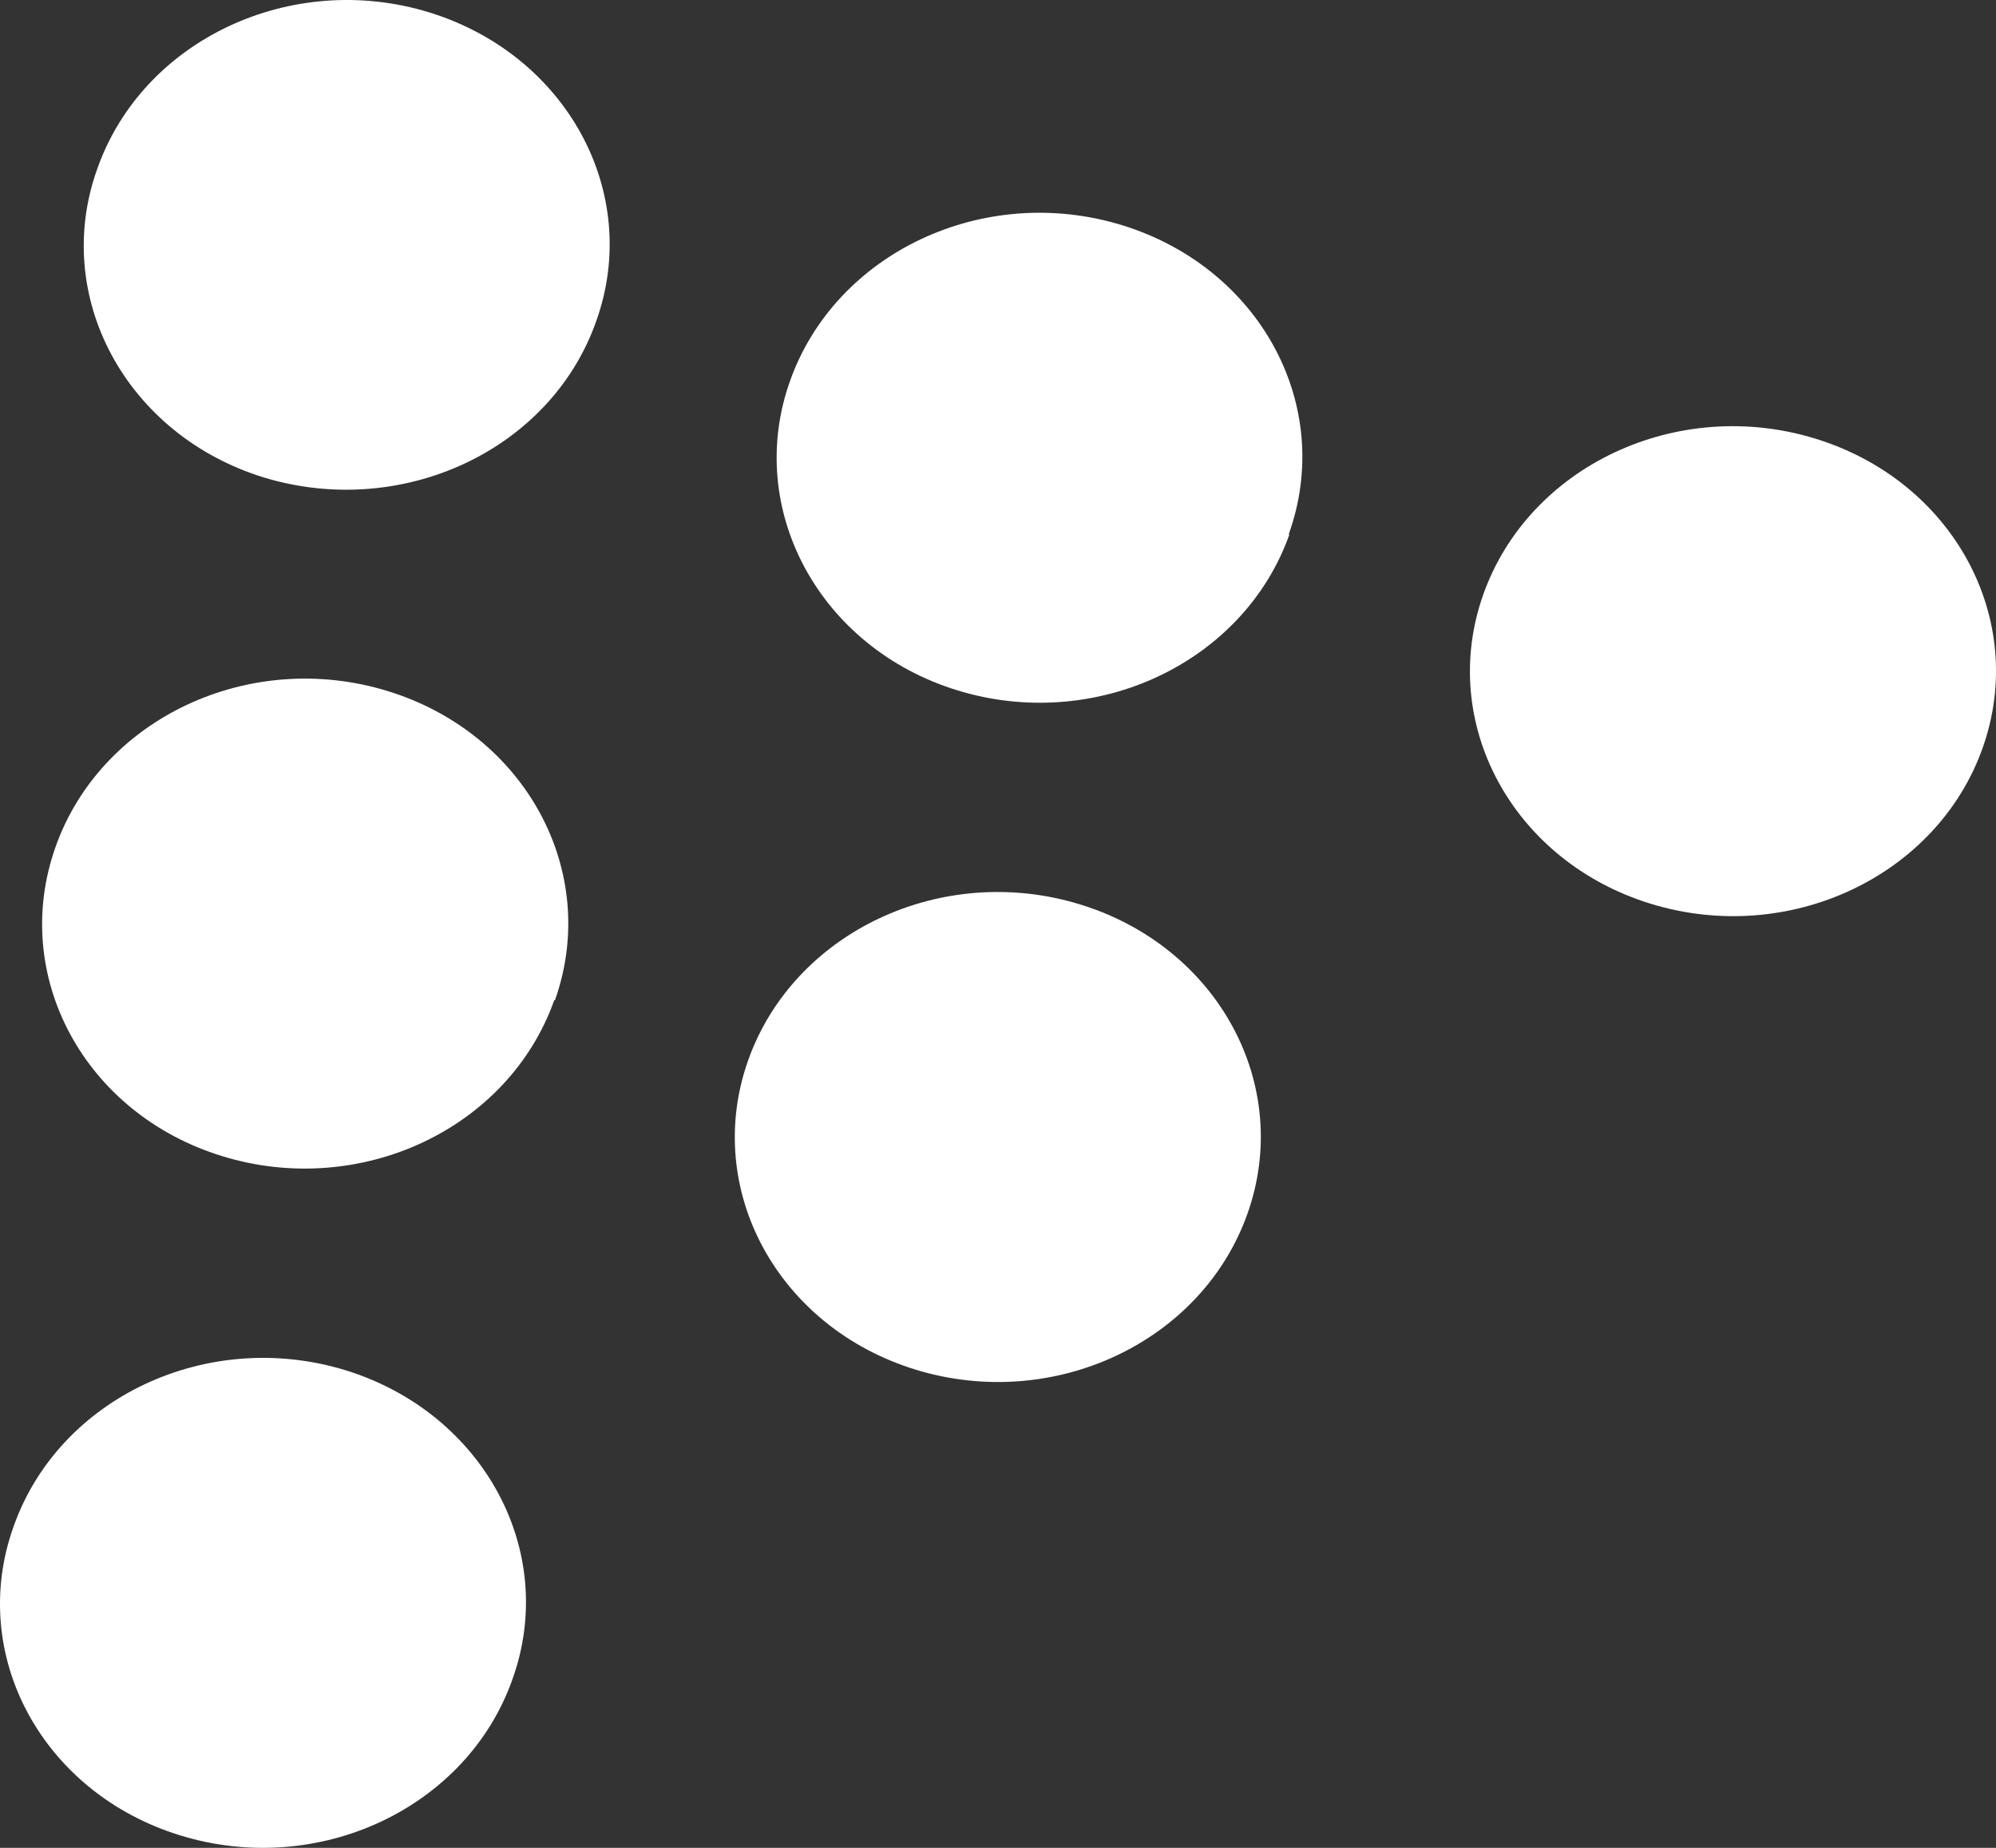
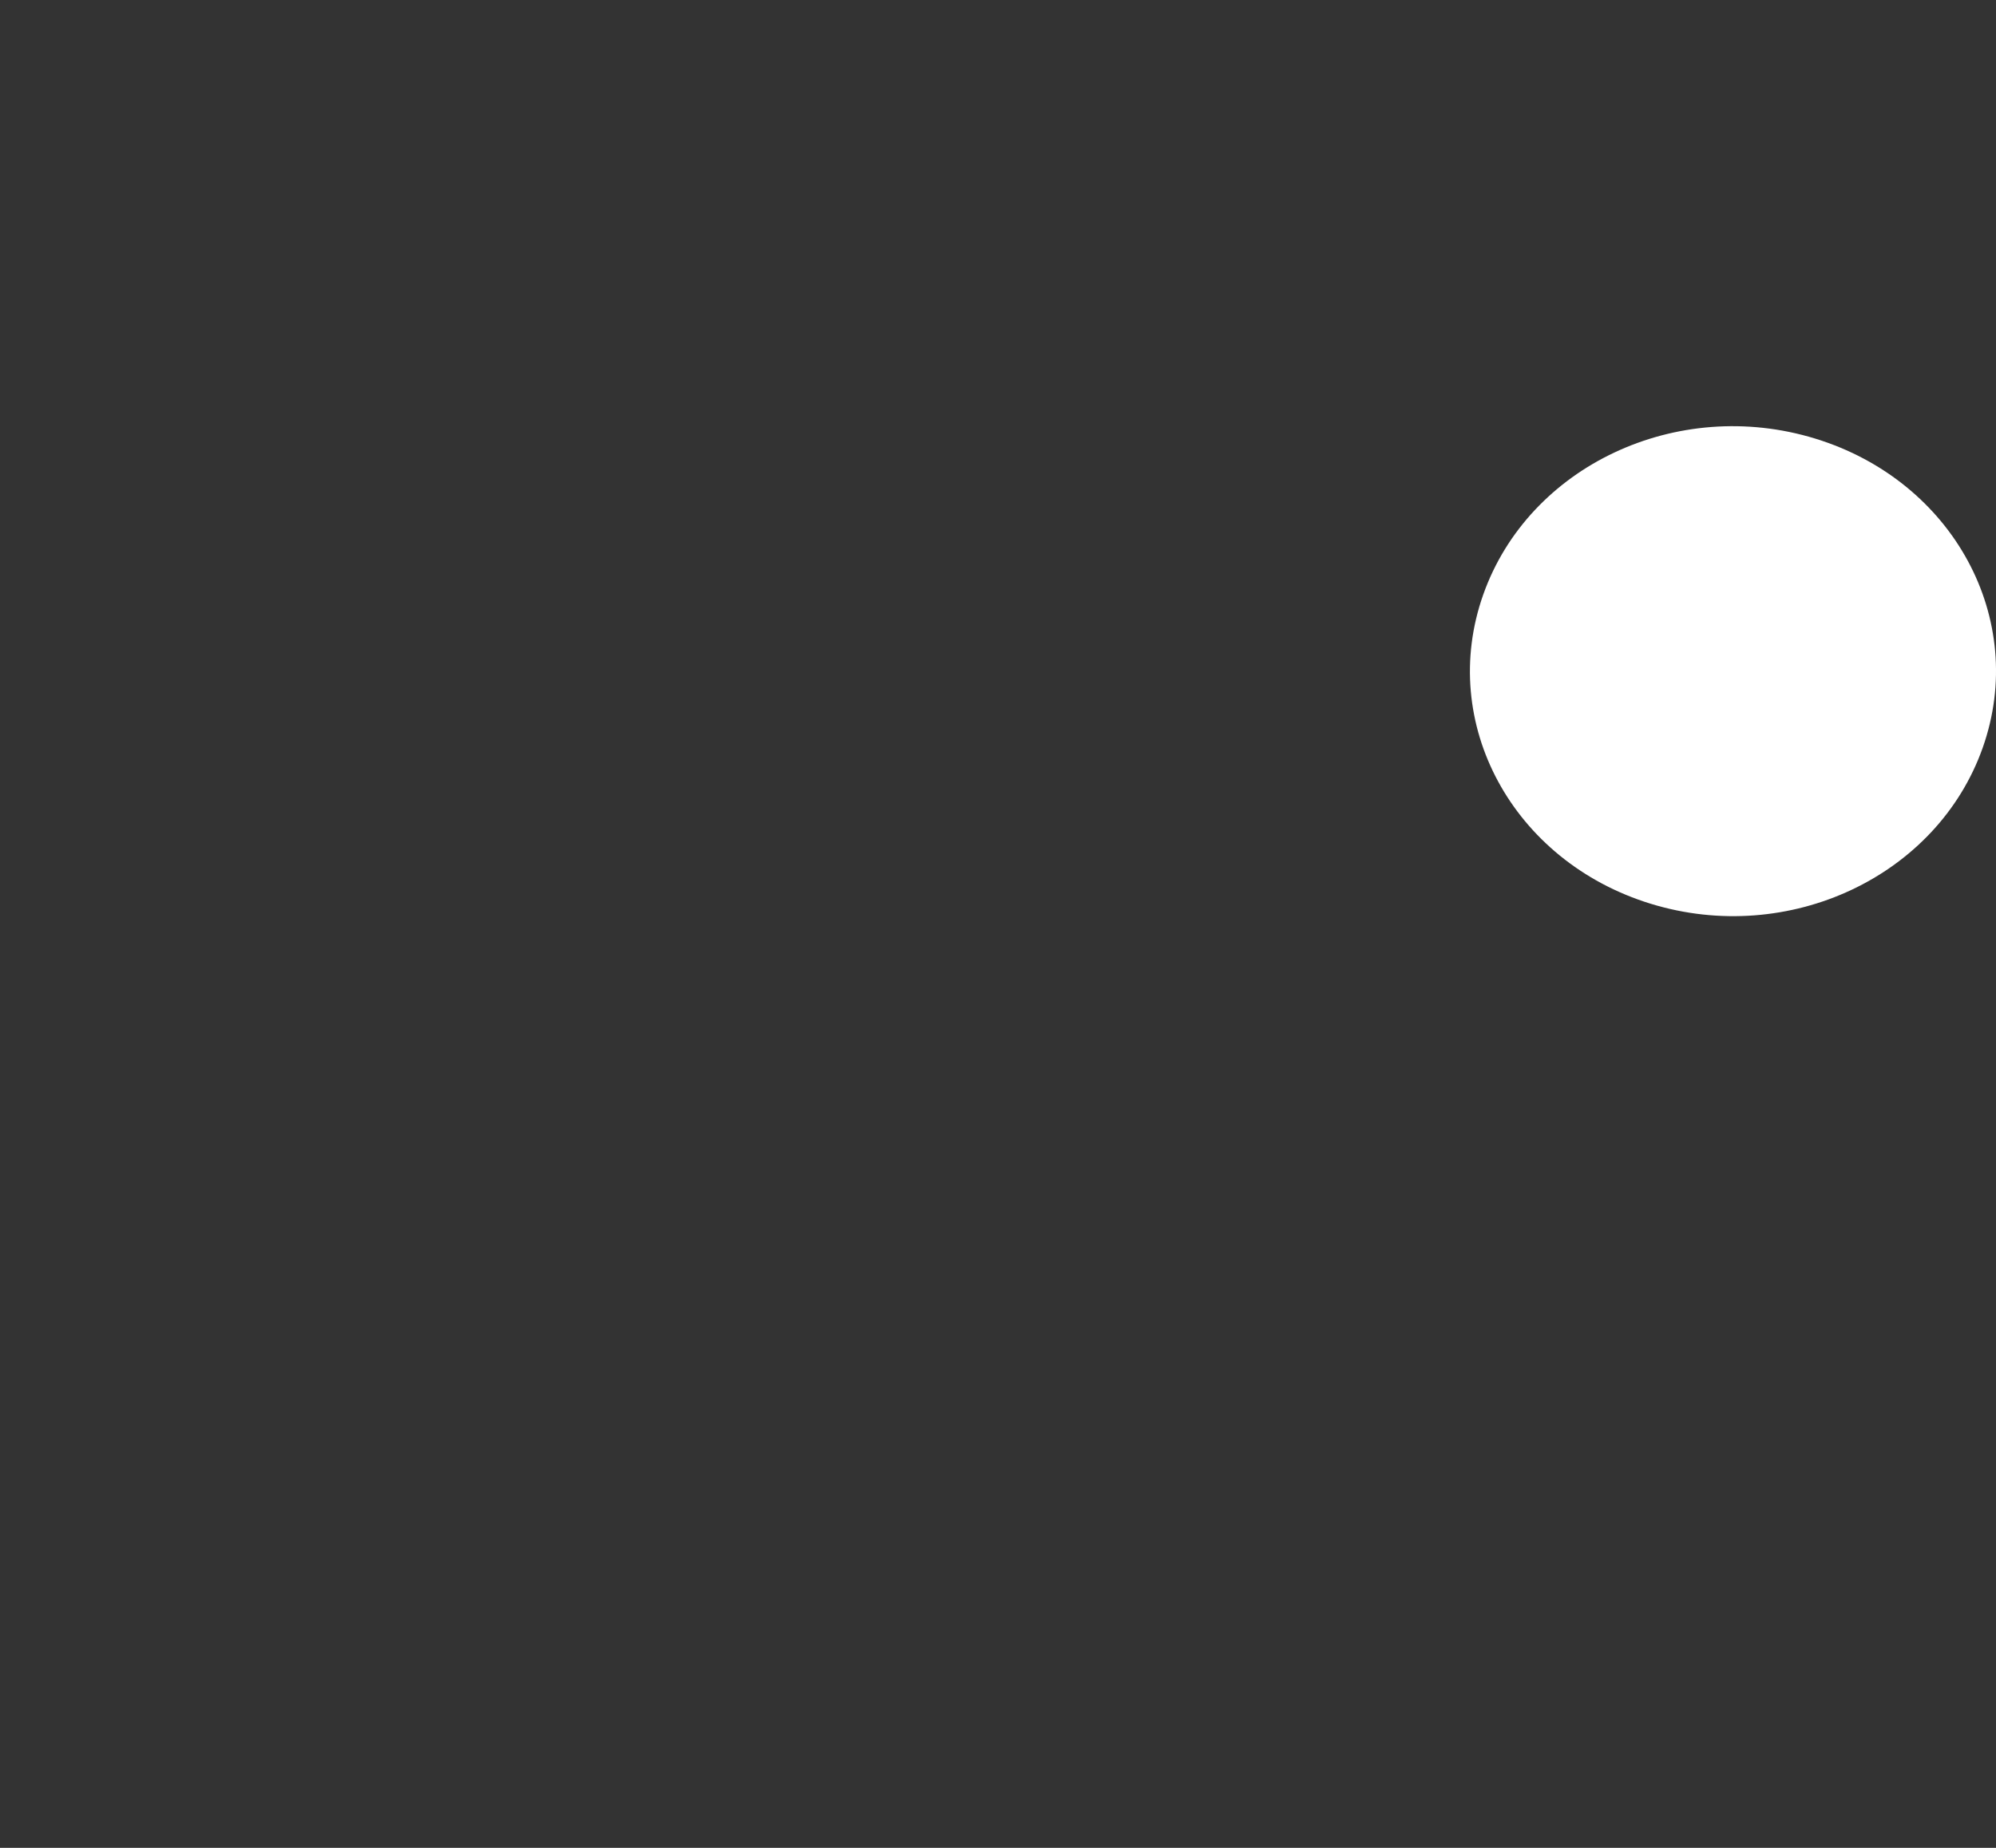
<svg xmlns="http://www.w3.org/2000/svg" width="27" height="25" viewBox="0 0 27 25" fill="none">
  <rect x="0" y="0" width="27" height="25" fill="#333333" stroke="none" />
-   <path d="M6.931 22.722C6.315 24.462 4.308 25.406 2.44 24.832C0.573 24.259 -0.441 22.389 0.185 20.649C0.801 18.909 2.808 17.965 4.676 18.539C6.533 19.113 7.557 20.982 6.931 22.722Z" fill="white" />
-   <path d="M7.497 13.532C6.881 15.272 4.874 16.216 3.006 15.642C1.139 15.068 0.135 13.199 0.751 11.459C1.367 9.719 3.374 8.775 5.242 9.349C7.109 9.922 8.123 11.792 7.507 13.532H7.497Z" fill="white" />
-   <path d="M16.875 16.419C16.259 18.159 14.252 19.103 12.385 18.53C10.517 17.956 9.504 16.086 10.12 14.346C10.736 12.607 12.742 11.662 14.61 12.236C16.478 12.81 17.491 14.68 16.875 16.419Z" fill="white" />
-   <path d="M8.063 4.351C7.447 6.091 5.441 7.026 3.573 6.461C1.705 5.887 0.692 4.009 1.318 2.278C1.934 0.538 3.94 -0.406 5.808 0.168C7.666 0.742 8.689 2.611 8.063 4.351Z" fill="white" />
-   <path d="M17.442 7.23C16.826 8.969 14.819 9.913 12.951 9.34C11.083 8.766 10.07 6.887 10.686 5.156C11.302 3.417 13.309 2.473 15.176 3.046C17.044 3.62 18.058 5.49 17.432 7.23H17.442Z" fill="white" />
  <path d="M26.82 10.117C26.204 11.857 24.197 12.801 22.329 12.227C20.462 11.653 19.448 9.784 20.064 8.044C20.68 6.304 22.687 5.36 24.555 5.934C26.422 6.507 27.436 8.377 26.82 10.117Z" fill="white" />
</svg>